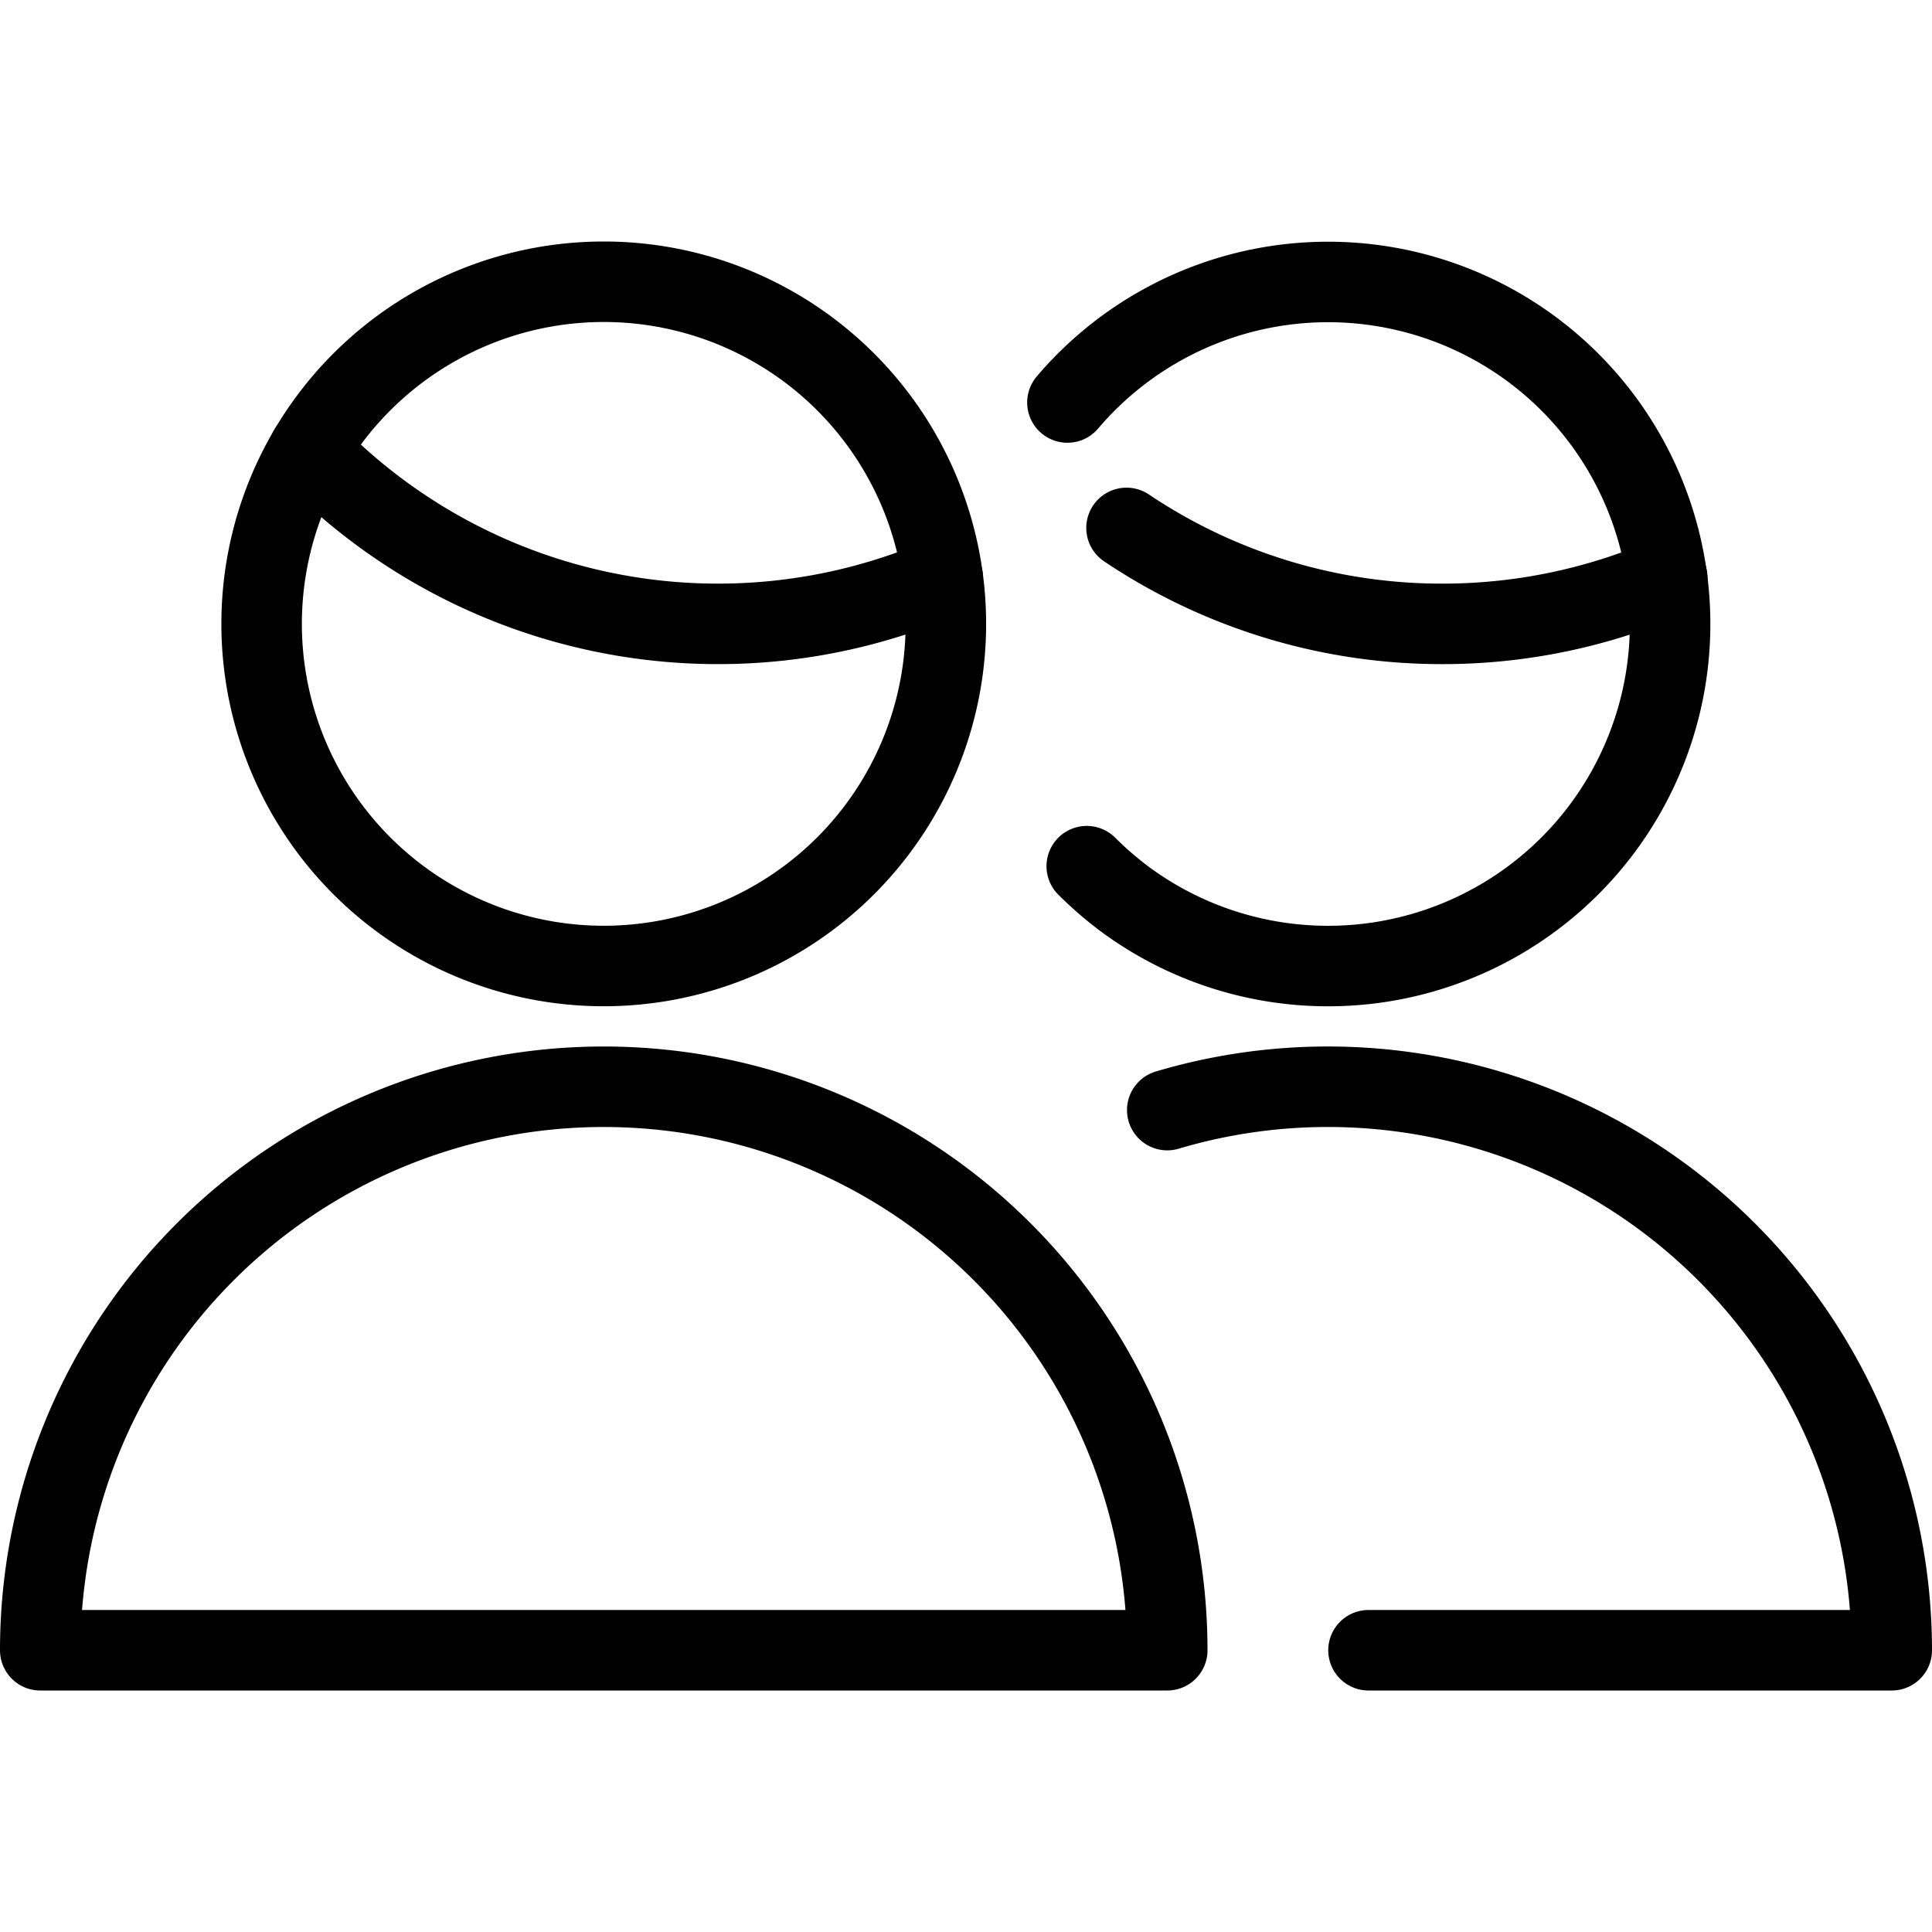
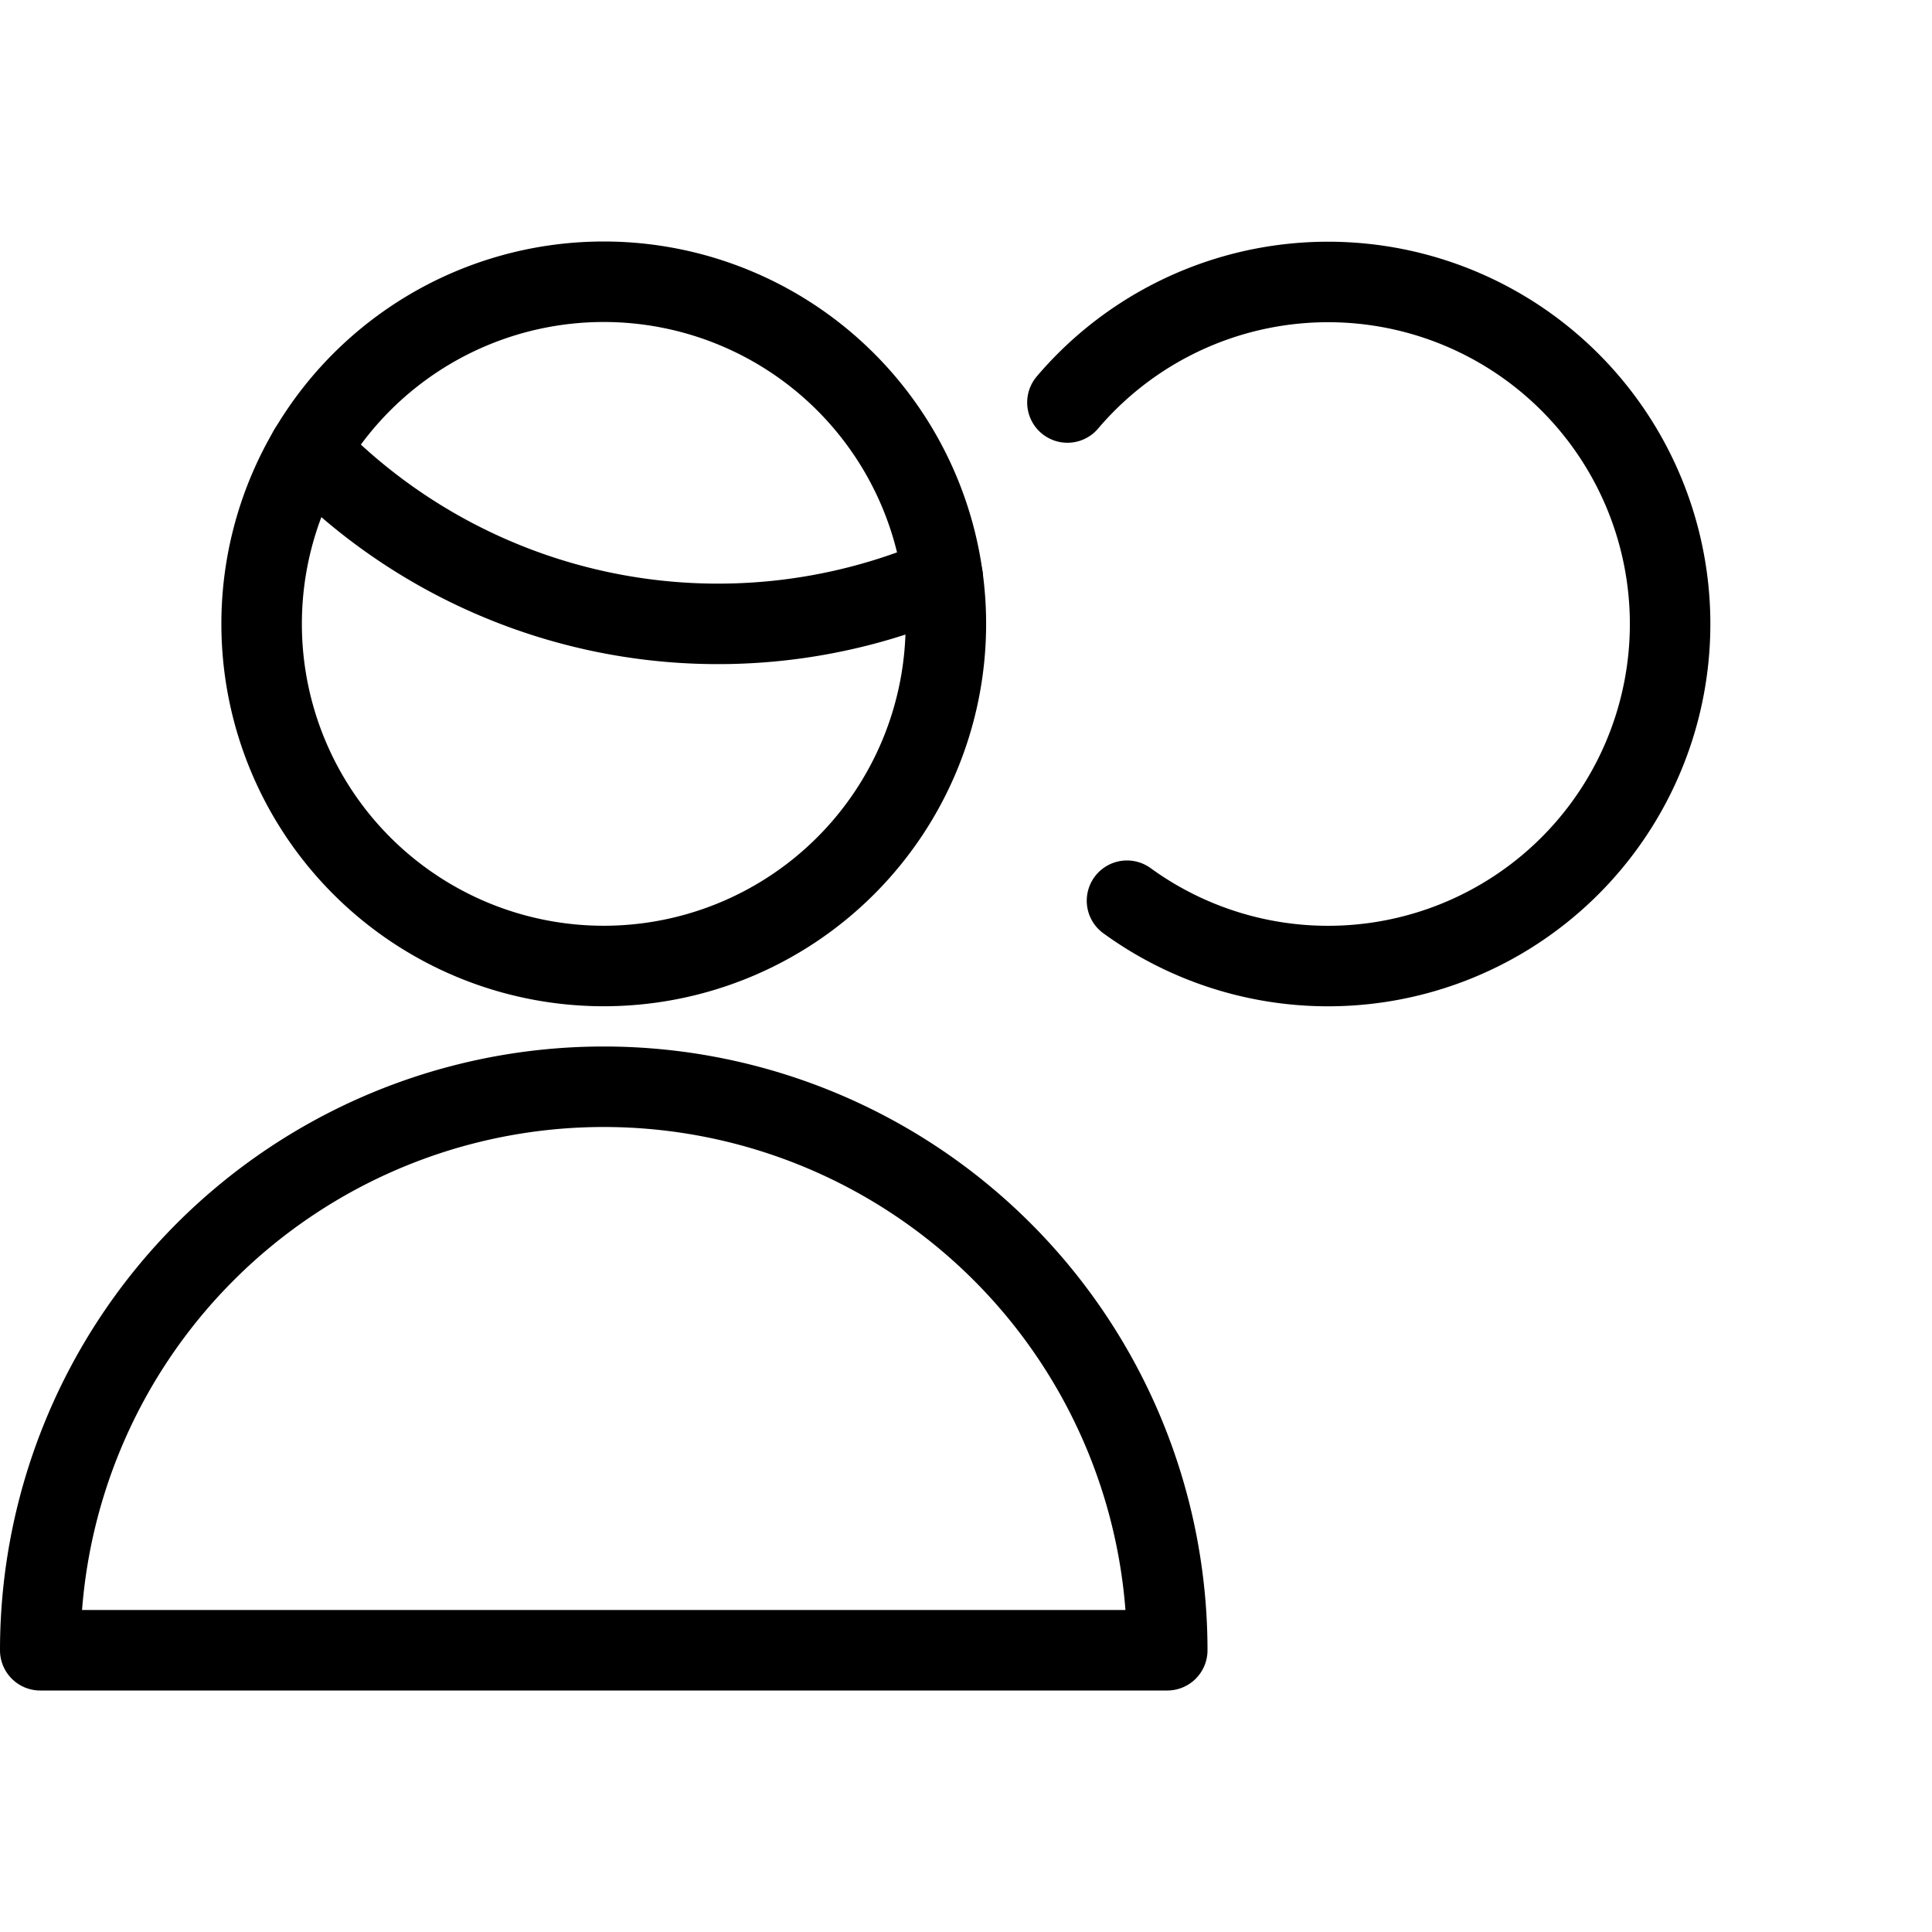
<svg xmlns="http://www.w3.org/2000/svg" viewBox="0 0 24 24">
  <g transform="matrix(1,0,0,1,0,0)">
    <path d="M.5,20.5a7,7,0,0,1,14,0Z" fill="none" stroke="#000000" stroke-linecap="round" stroke-linejoin="round" />
-     <path d="M13.994,6.558A7.023,7.023,0,0,0,17.917,7.75a7.047,7.047,0,0,0,2.794-.575" fill="none" stroke="#000000" stroke-linecap="round" stroke-linejoin="round" />
-     <path d="M13.26,5A4.249,4.249,0,1,1,14,11.189a4.381,4.381,0,0,1-.5-.429" fill="none" stroke="#000000" stroke-linecap="round" stroke-linejoin="round" />
-     <path d="M14.5,13.79a7.005,7.005,0,0,1,9,6.71H17" fill="none" stroke="#000000" stroke-linecap="round" stroke-linejoin="round" />
+     <path d="M13.26,5A4.249,4.249,0,1,1,14,11.189" fill="none" stroke="#000000" stroke-linecap="round" stroke-linejoin="round" />
    <path d="M3.838,5.592a7.062,7.062,0,0,0,7.873,1.583" fill="none" stroke="#000000" stroke-linecap="round" stroke-linejoin="round" />
    <path d="M3.250 7.750 A4.250 4.250 0 1 0 11.750 7.750 A4.250 4.250 0 1 0 3.250 7.750 Z" fill="none" stroke="#000000" stroke-linecap="round" stroke-linejoin="round" />
  </g>
</svg>